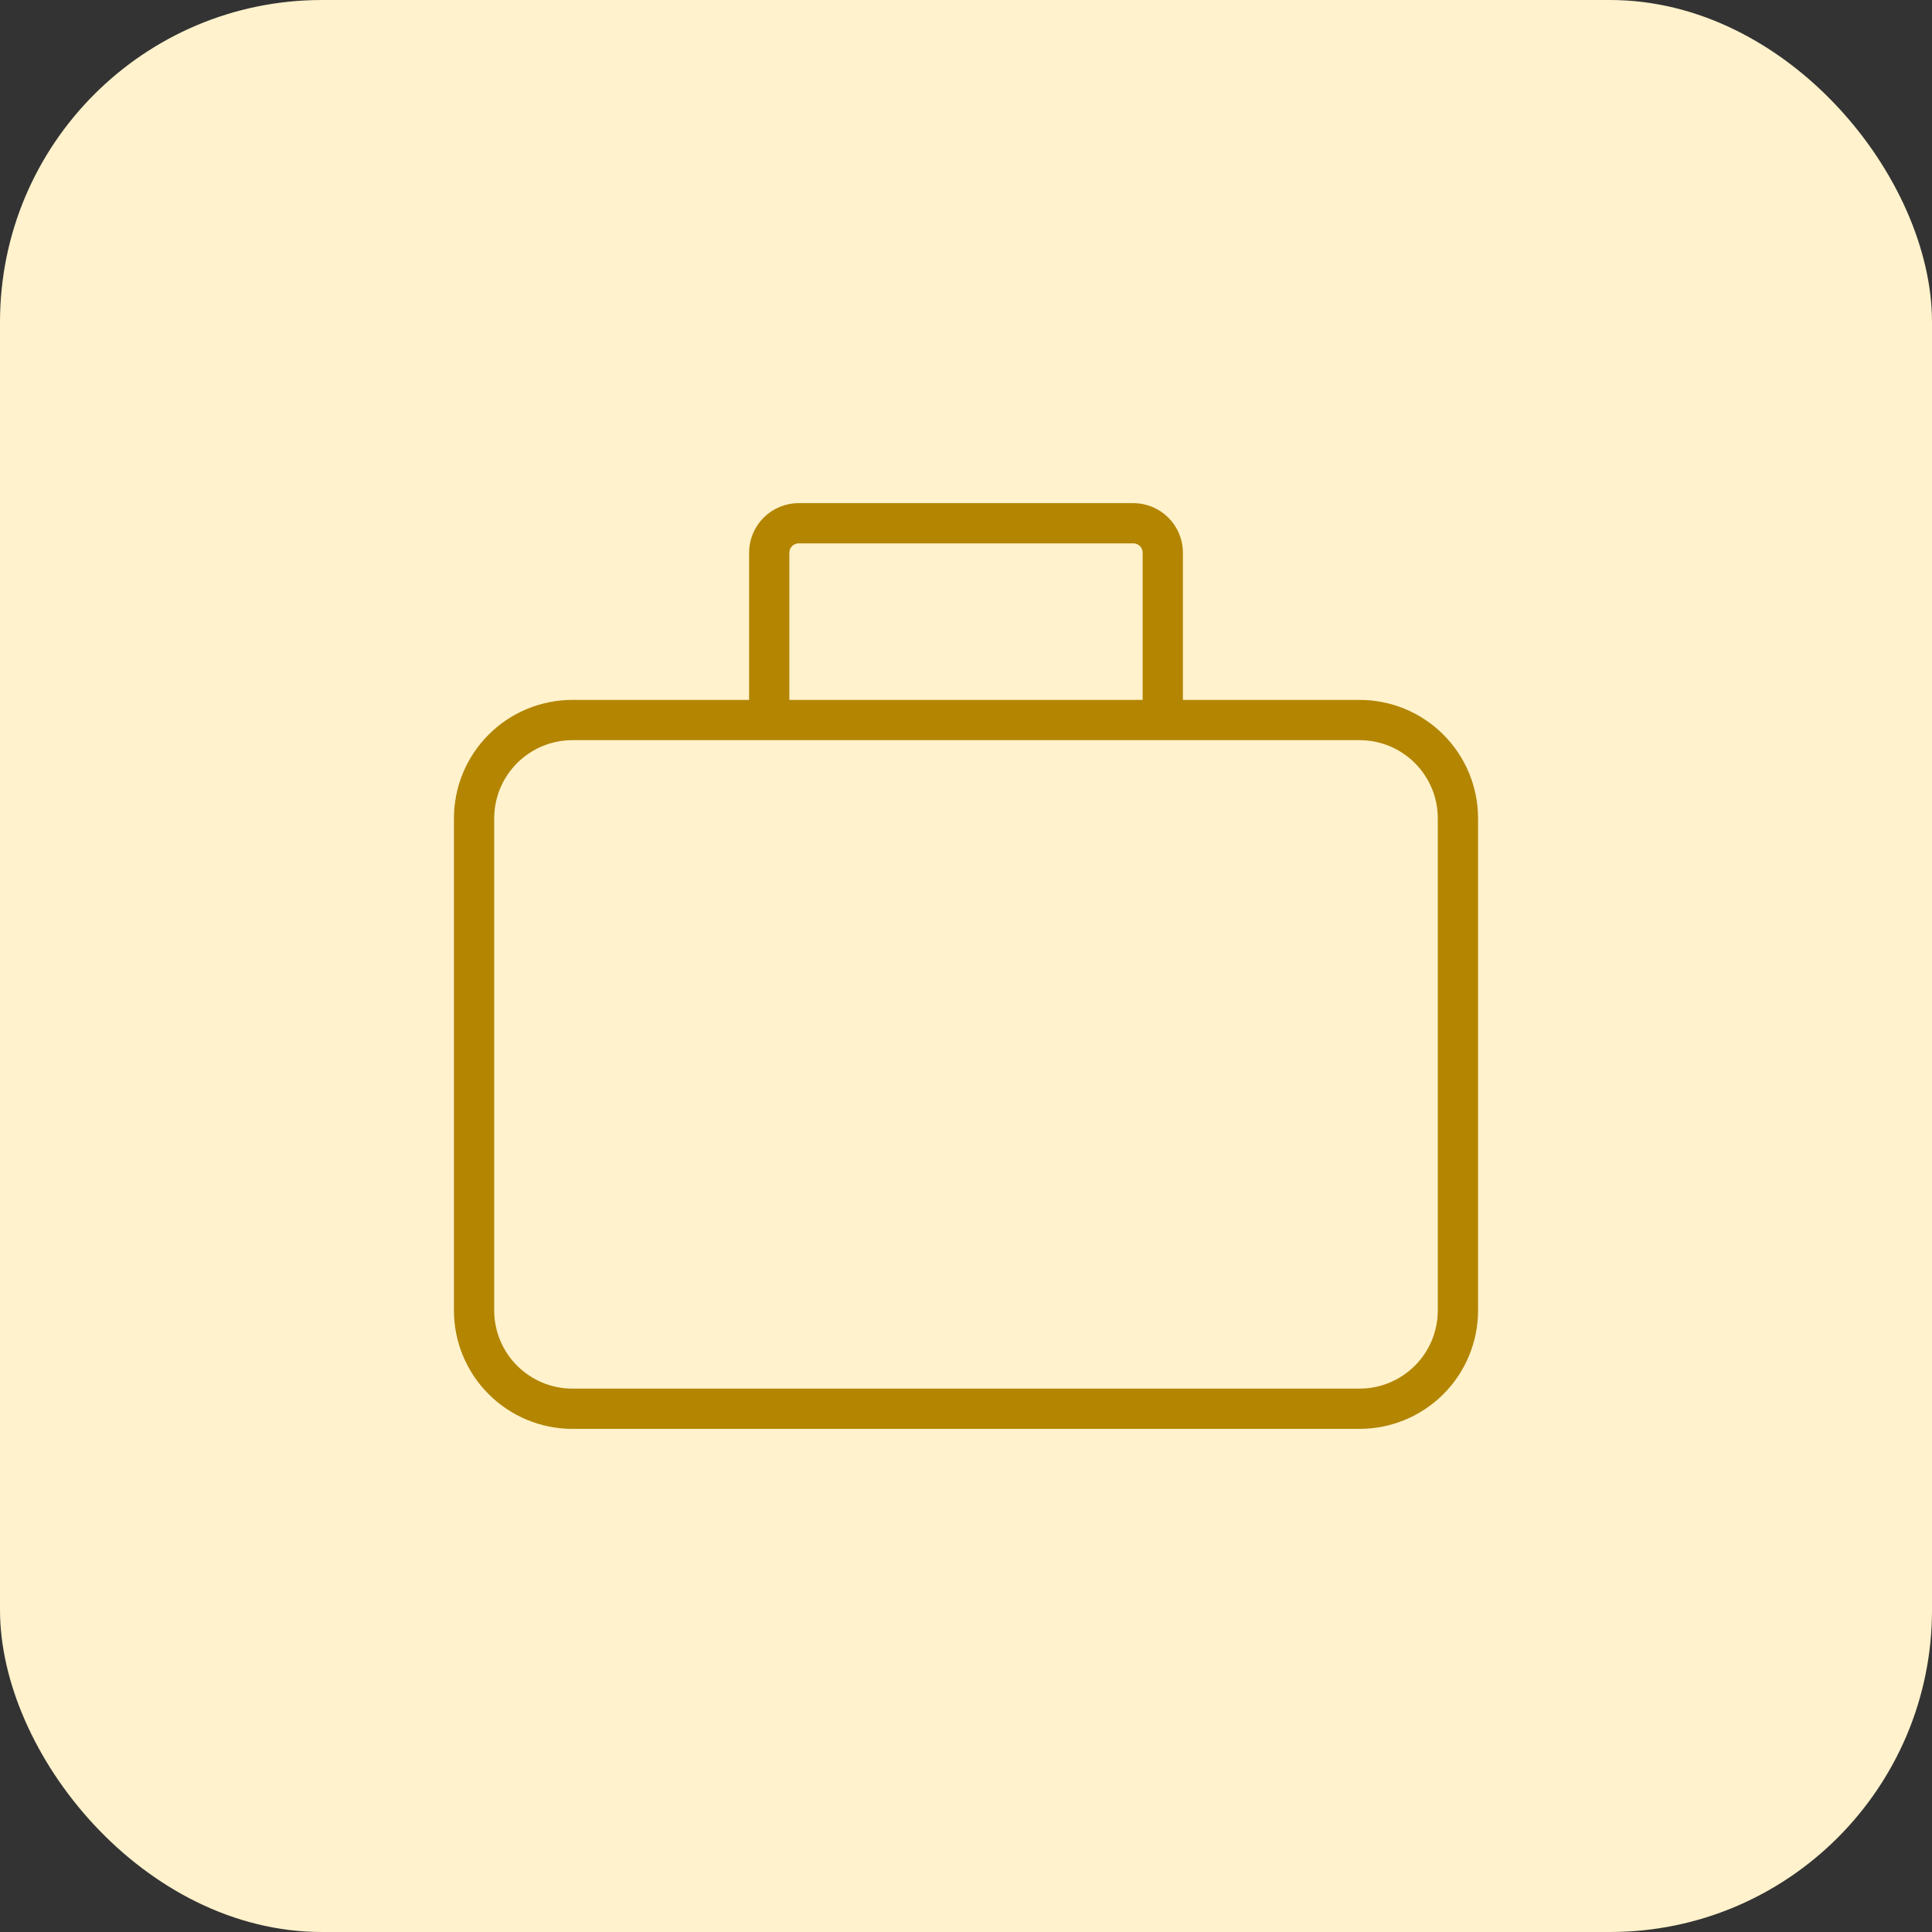
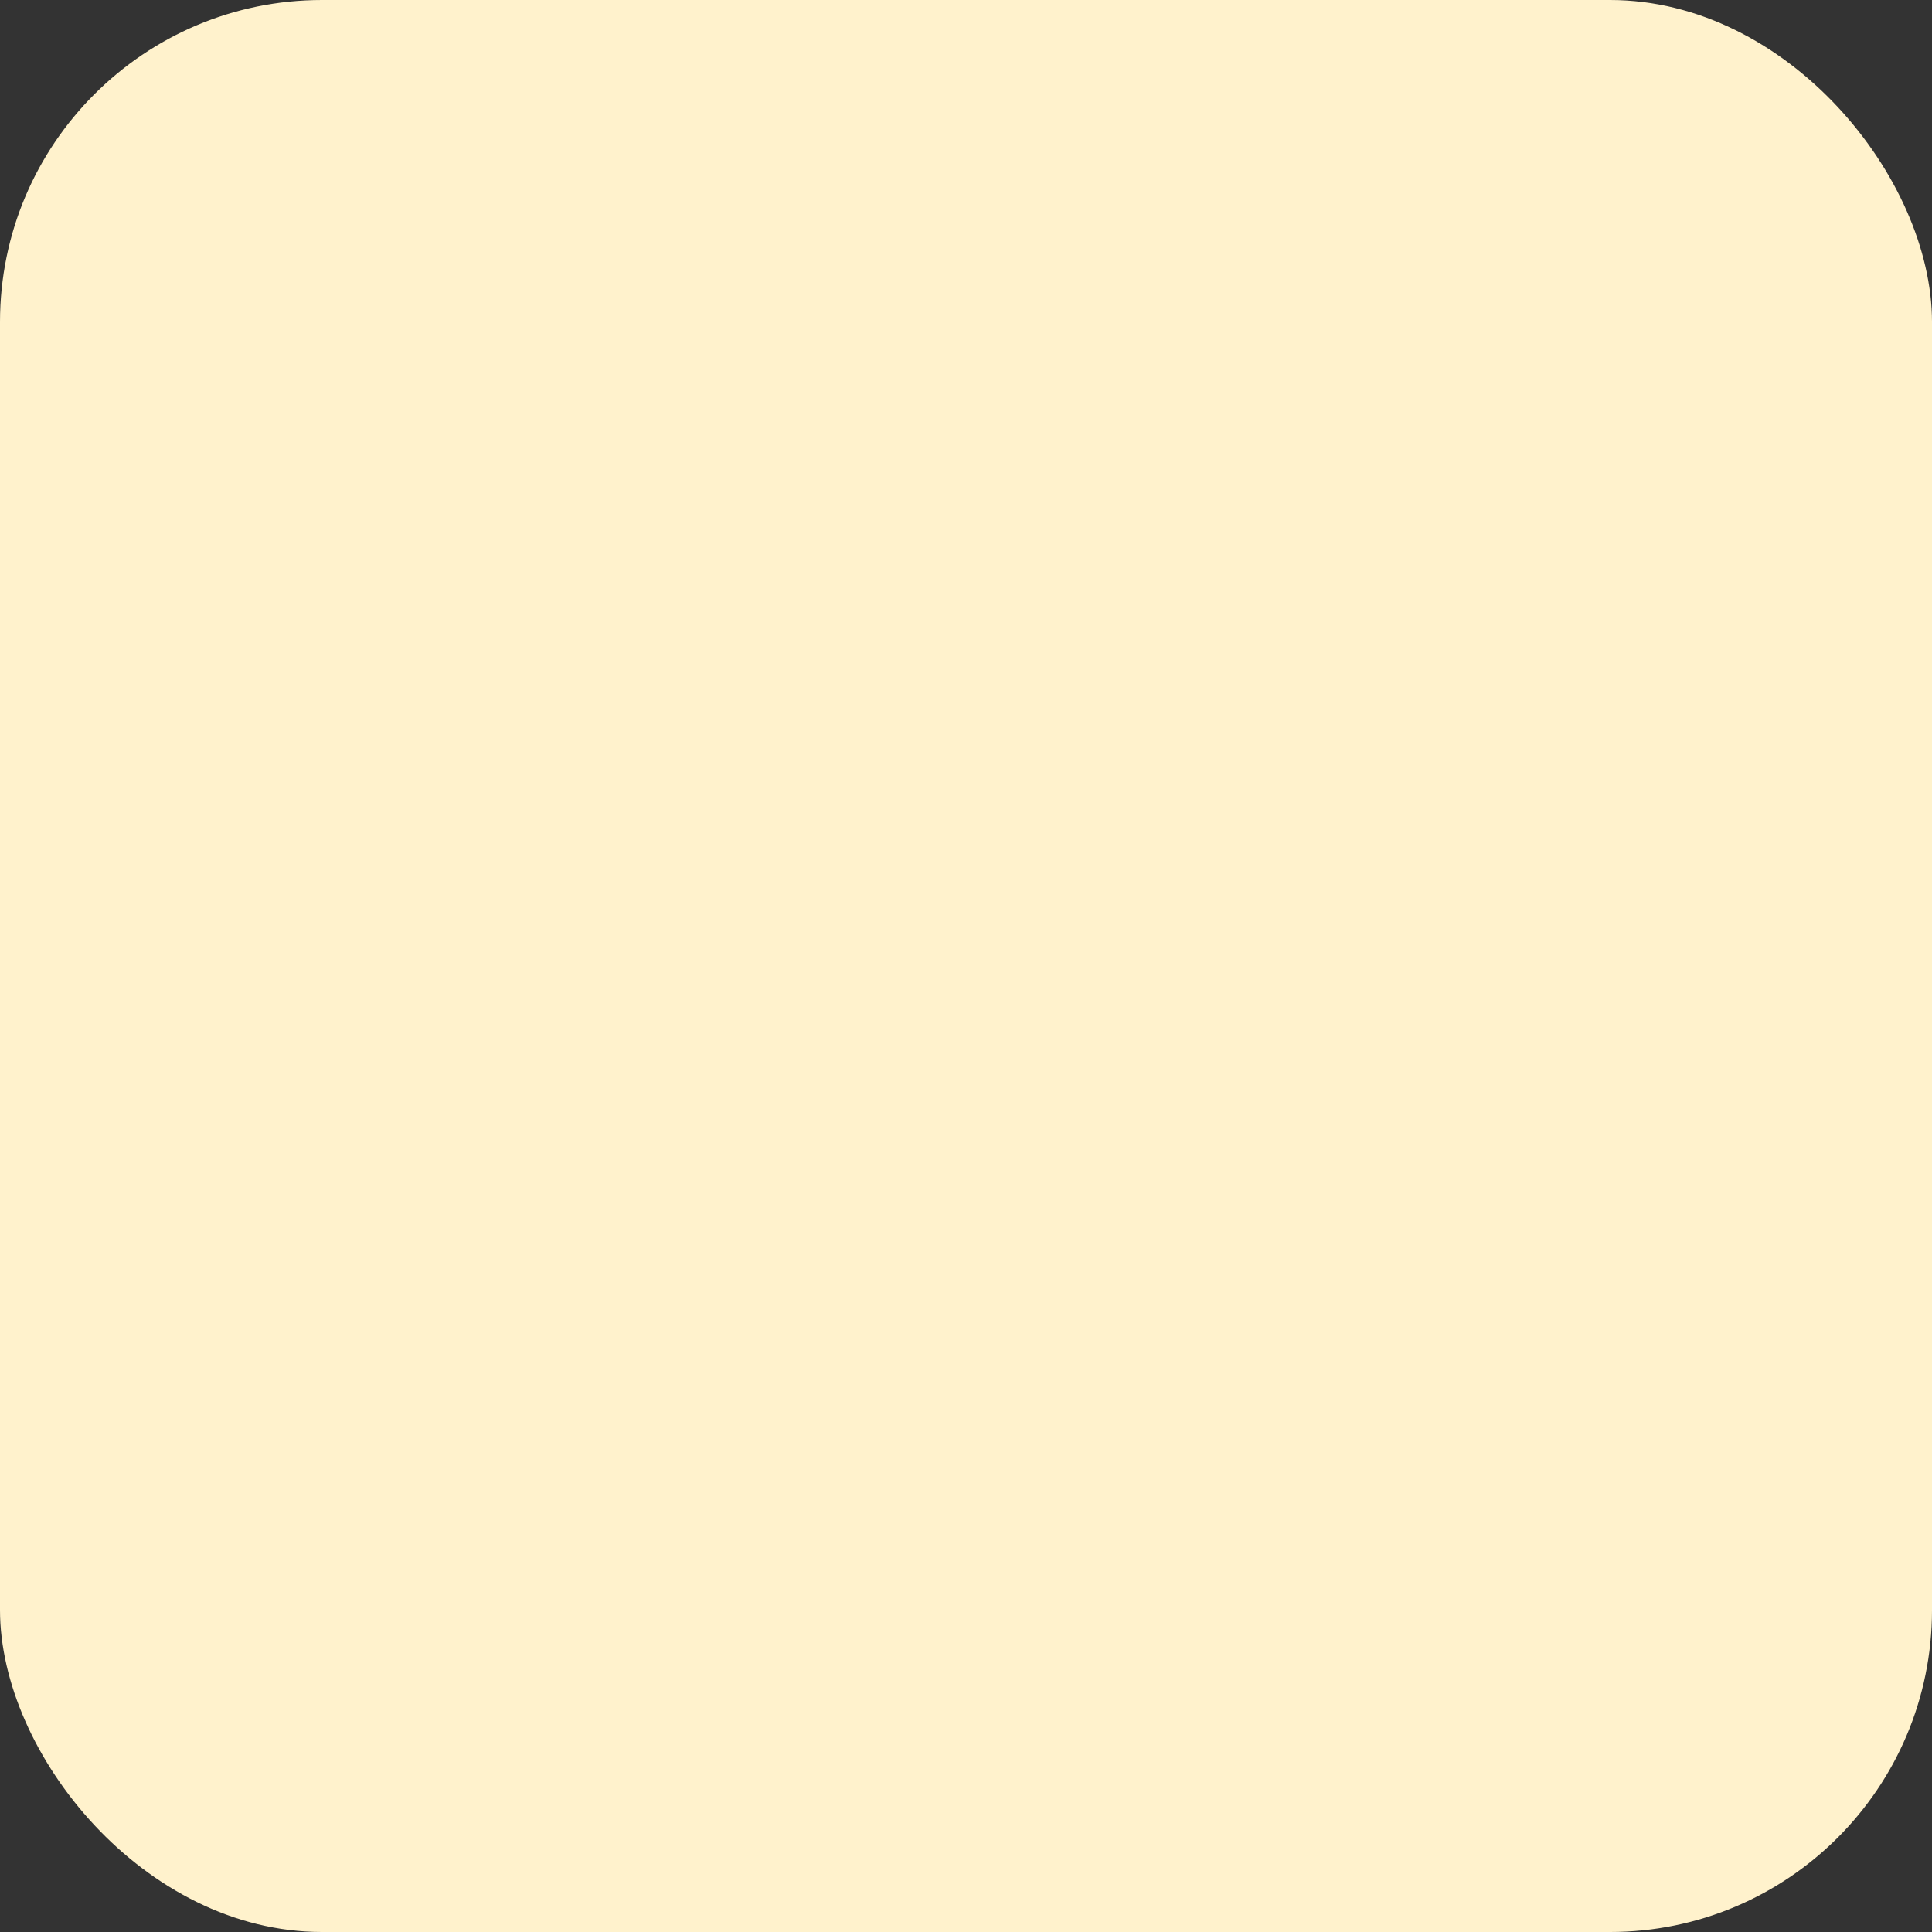
<svg xmlns="http://www.w3.org/2000/svg" width="48" height="48" viewBox="0 0 48 48" fill="none">
  <rect x="0" y="0" width="48" height="48" fill="#333333" stroke="none" />
  <rect width="48" height="48" rx="8" fill="#FFF2CC" />
-   <path d="M19.111 17.889H14.222C13.574 17.889 12.952 18.146 12.494 18.605C12.035 19.063 11.778 19.685 11.778 20.333V32.556C11.778 33.204 12.035 33.826 12.494 34.284C12.952 34.742 13.574 35 14.222 35H33.778C34.426 35 35.048 34.742 35.506 34.284C35.965 33.826 36.222 33.204 36.222 32.556V20.333C36.222 19.685 35.965 19.063 35.506 18.605C35.048 18.146 34.426 17.889 33.778 17.889H28.889M19.111 17.889V13.733C19.111 13.539 19.188 13.352 19.326 13.215C19.463 13.077 19.65 13 19.844 13H28.155C28.35 13 28.537 13.077 28.674 13.215C28.812 13.352 28.889 13.539 28.889 13.733V17.889M19.111 17.889H28.889" stroke="#B38500" />
</svg>